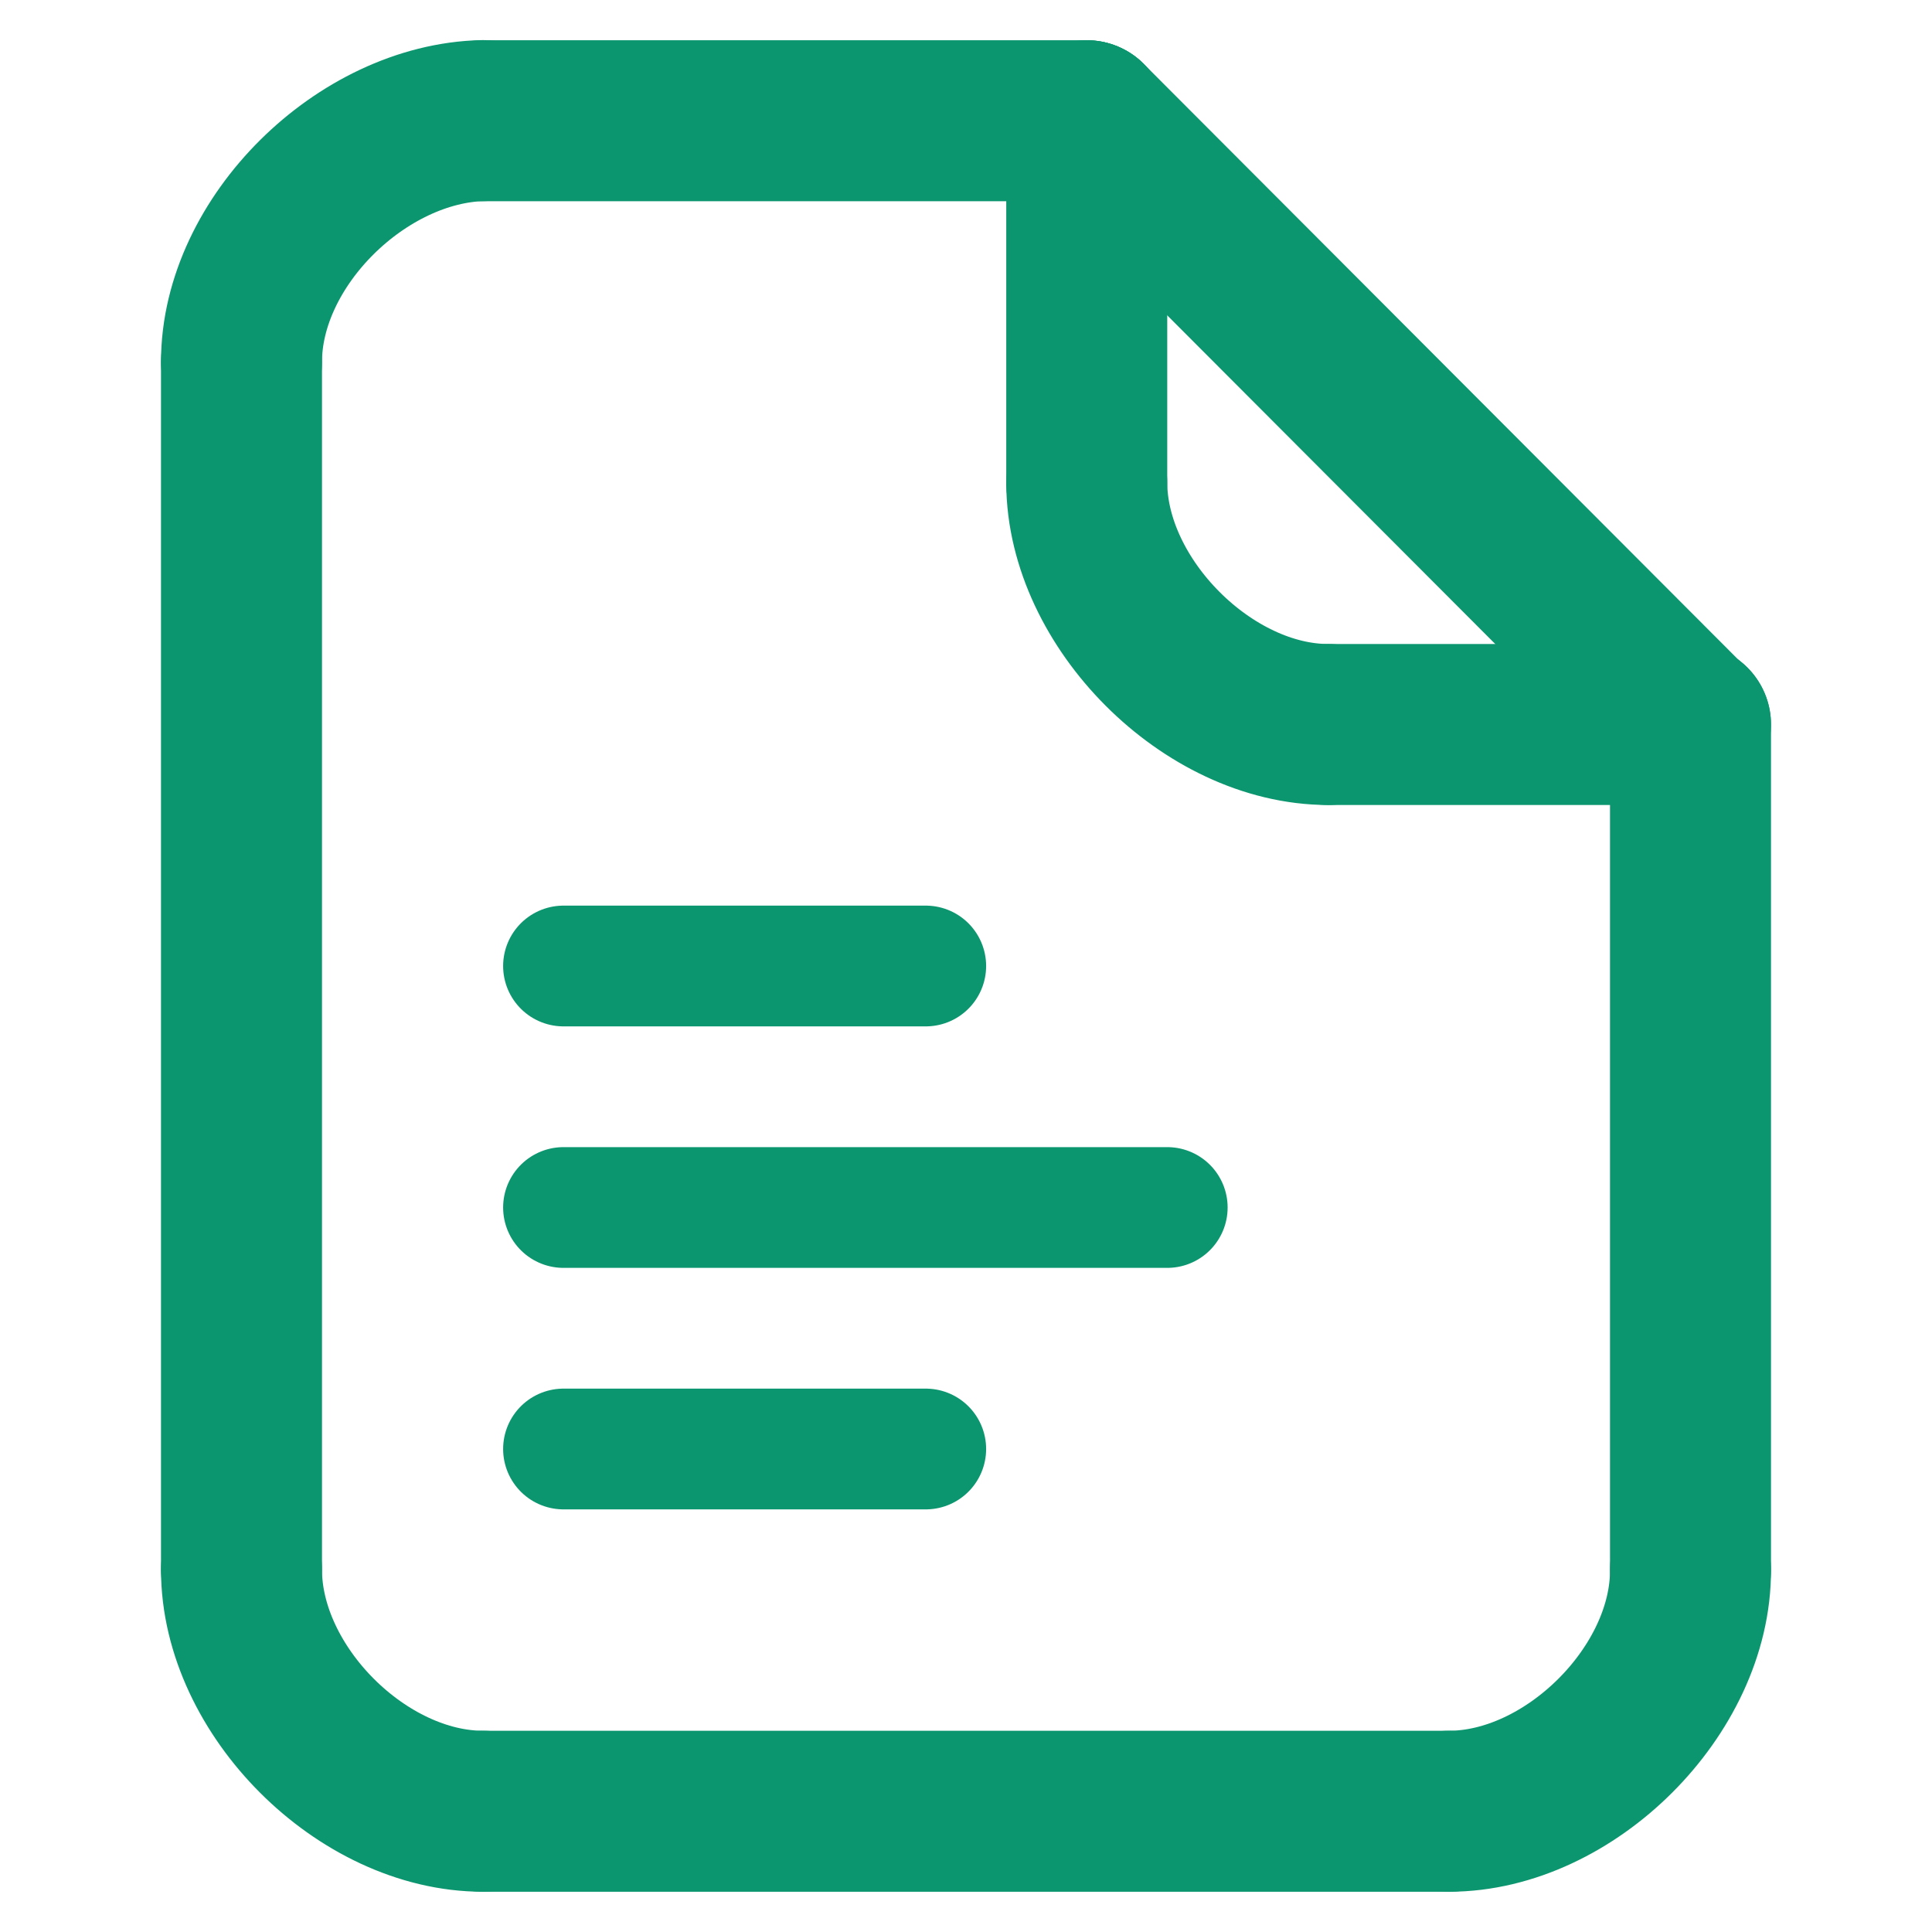
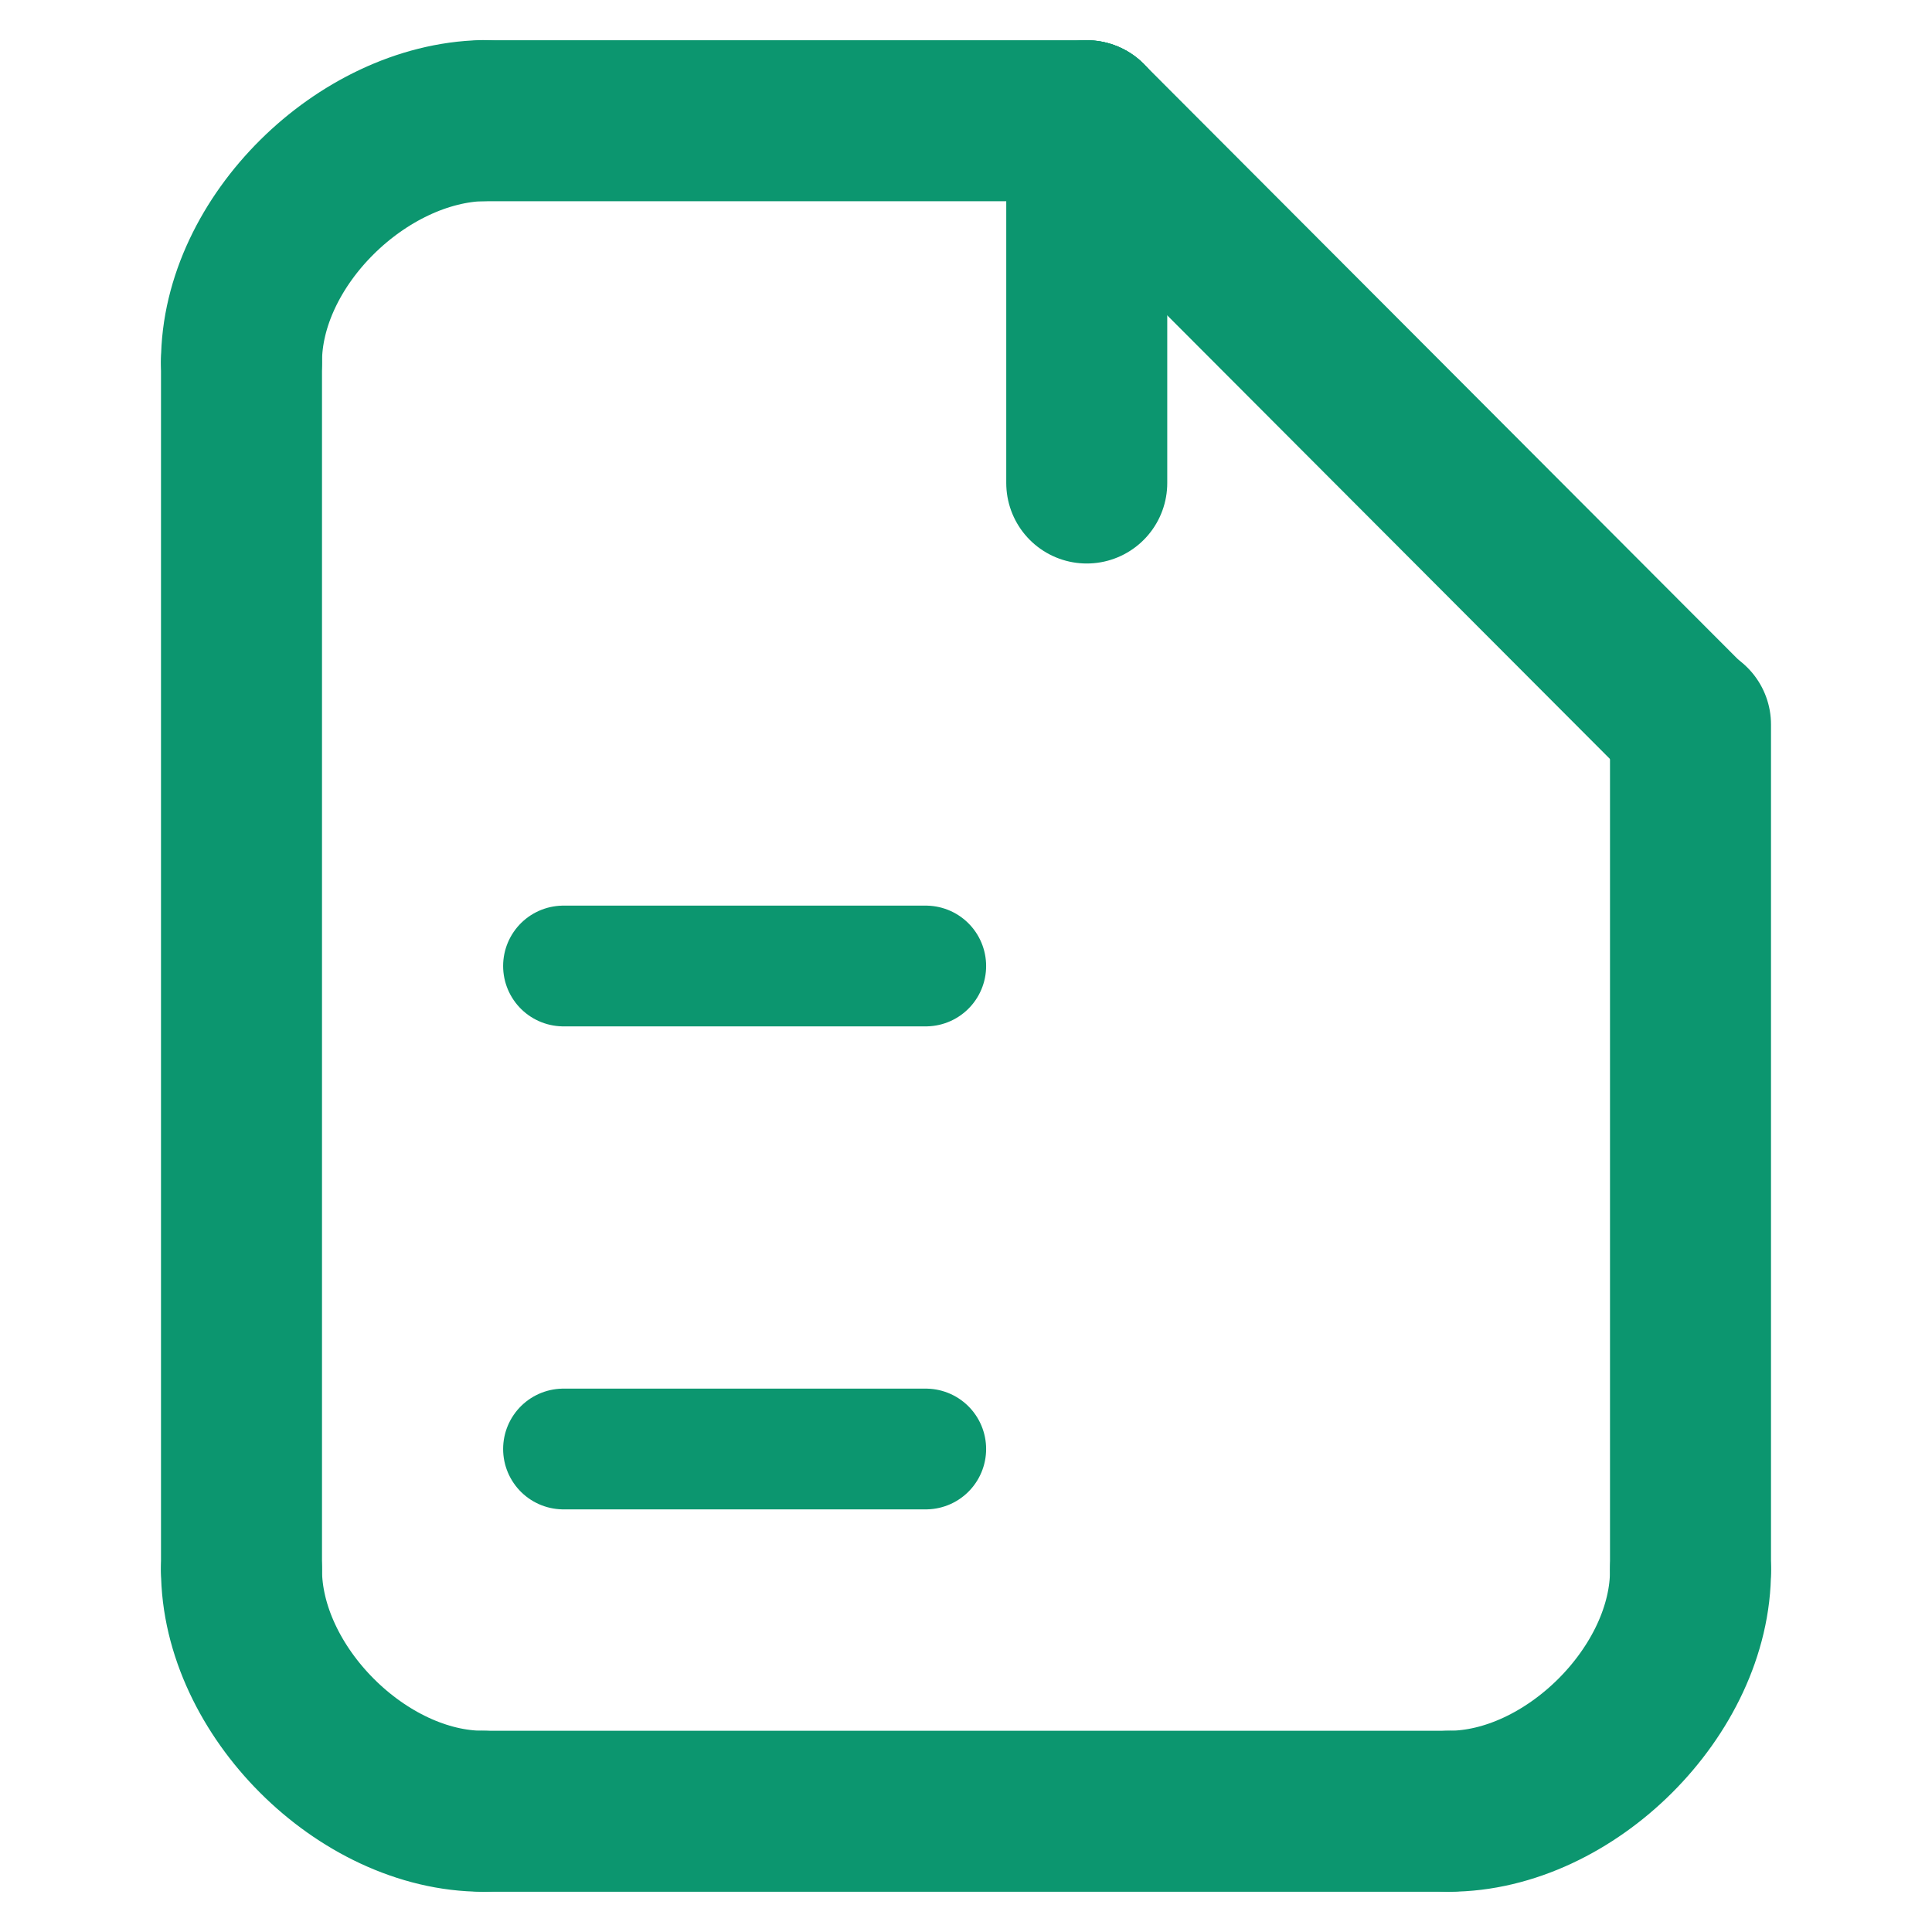
<svg xmlns="http://www.w3.org/2000/svg" width="24" height="24" viewBox="0 0 24 24" fill="none">
  <path d="M3 4.5V19.493" stroke="#0C966F" stroke-width="2" stroke-linecap="round" />
  <path d="M21 9V19.5" stroke="#0C966F" stroke-width="2" stroke-linecap="round" stroke-linejoin="round" />
  <path d="M6 1.5H13.5" stroke="#0C966F" stroke-width="2" stroke-linecap="round" stroke-linejoin="round" />
  <path d="M6 22.5H18" stroke="#0C966F" stroke-width="2" stroke-linecap="round" />
  <path d="M21 19.5C21.008 20.998 19.5 22.5 18 22.5" stroke="#0C966F" stroke-width="2" stroke-linecap="round" stroke-linejoin="round" />
  <path d="M3 19.5C3 21 4.5 22.5 6 22.5" stroke="#0C966F" stroke-width="2" stroke-linecap="round" stroke-linejoin="round" />
  <path d="M3 4.496C3 2.998 4.5 1.532 6 1.498" stroke="#0C966F" stroke-width="2" stroke-linecap="round" stroke-linejoin="round" />
  <path d="M20.992 9.007L13.5 1.5" stroke="#0C966F" stroke-width="2" stroke-linecap="round" stroke-linejoin="round" />
-   <path d="M13.5 6C13.505 7.492 15.006 9 16.5 9" stroke="#0C966F" stroke-width="2" stroke-linecap="round" stroke-linejoin="round" />
  <path d="M13.5 6V1.5" stroke="#0C966F" stroke-width="2" stroke-linecap="round" stroke-linejoin="round" />
-   <path d="M16.5 9H21" stroke="#0C966F" stroke-width="2" stroke-linecap="round" stroke-linejoin="round" />
  <path d="M7 18H11.5" stroke="#0C966F" stroke-width="1.5" stroke-linecap="round" stroke-linejoin="round" />
-   <path d="M7 15H14.5" stroke="#0C966F" stroke-width="1.5" stroke-linecap="round" stroke-linejoin="round" />
  <path d="M7 12H11.5" stroke="#0C966F" stroke-width="1.5" stroke-linecap="round" stroke-linejoin="round" />
</svg>